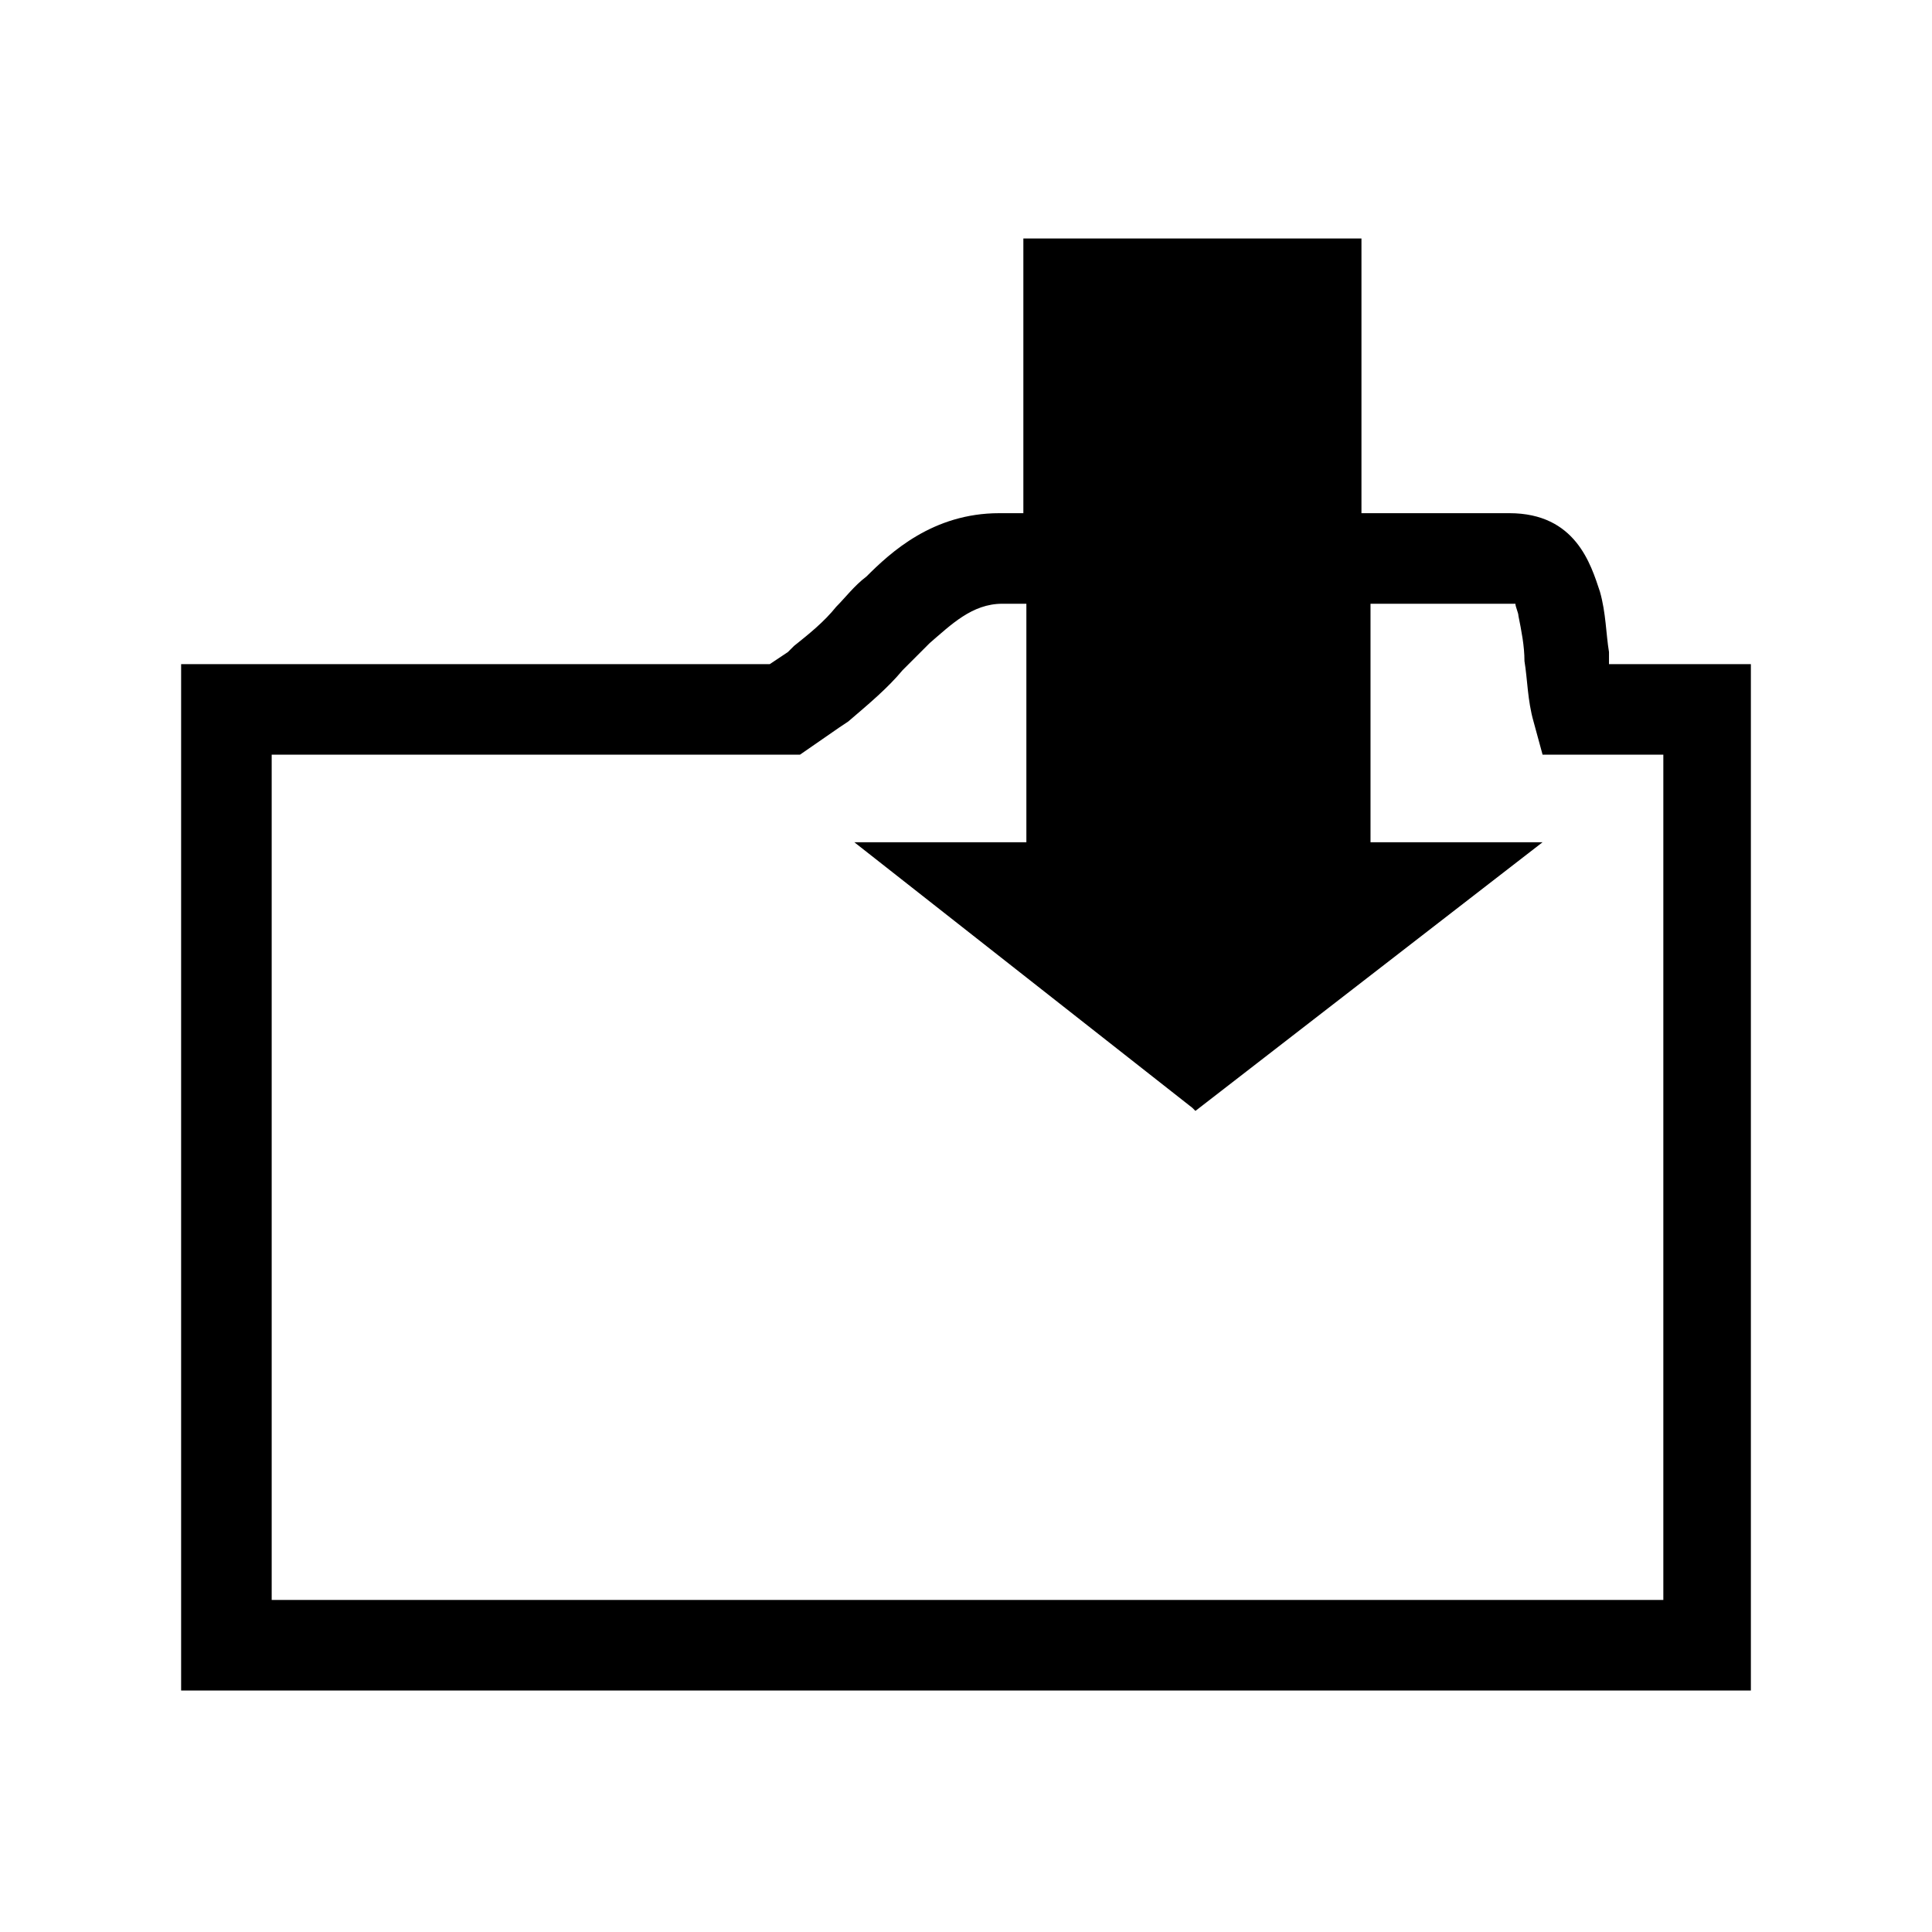
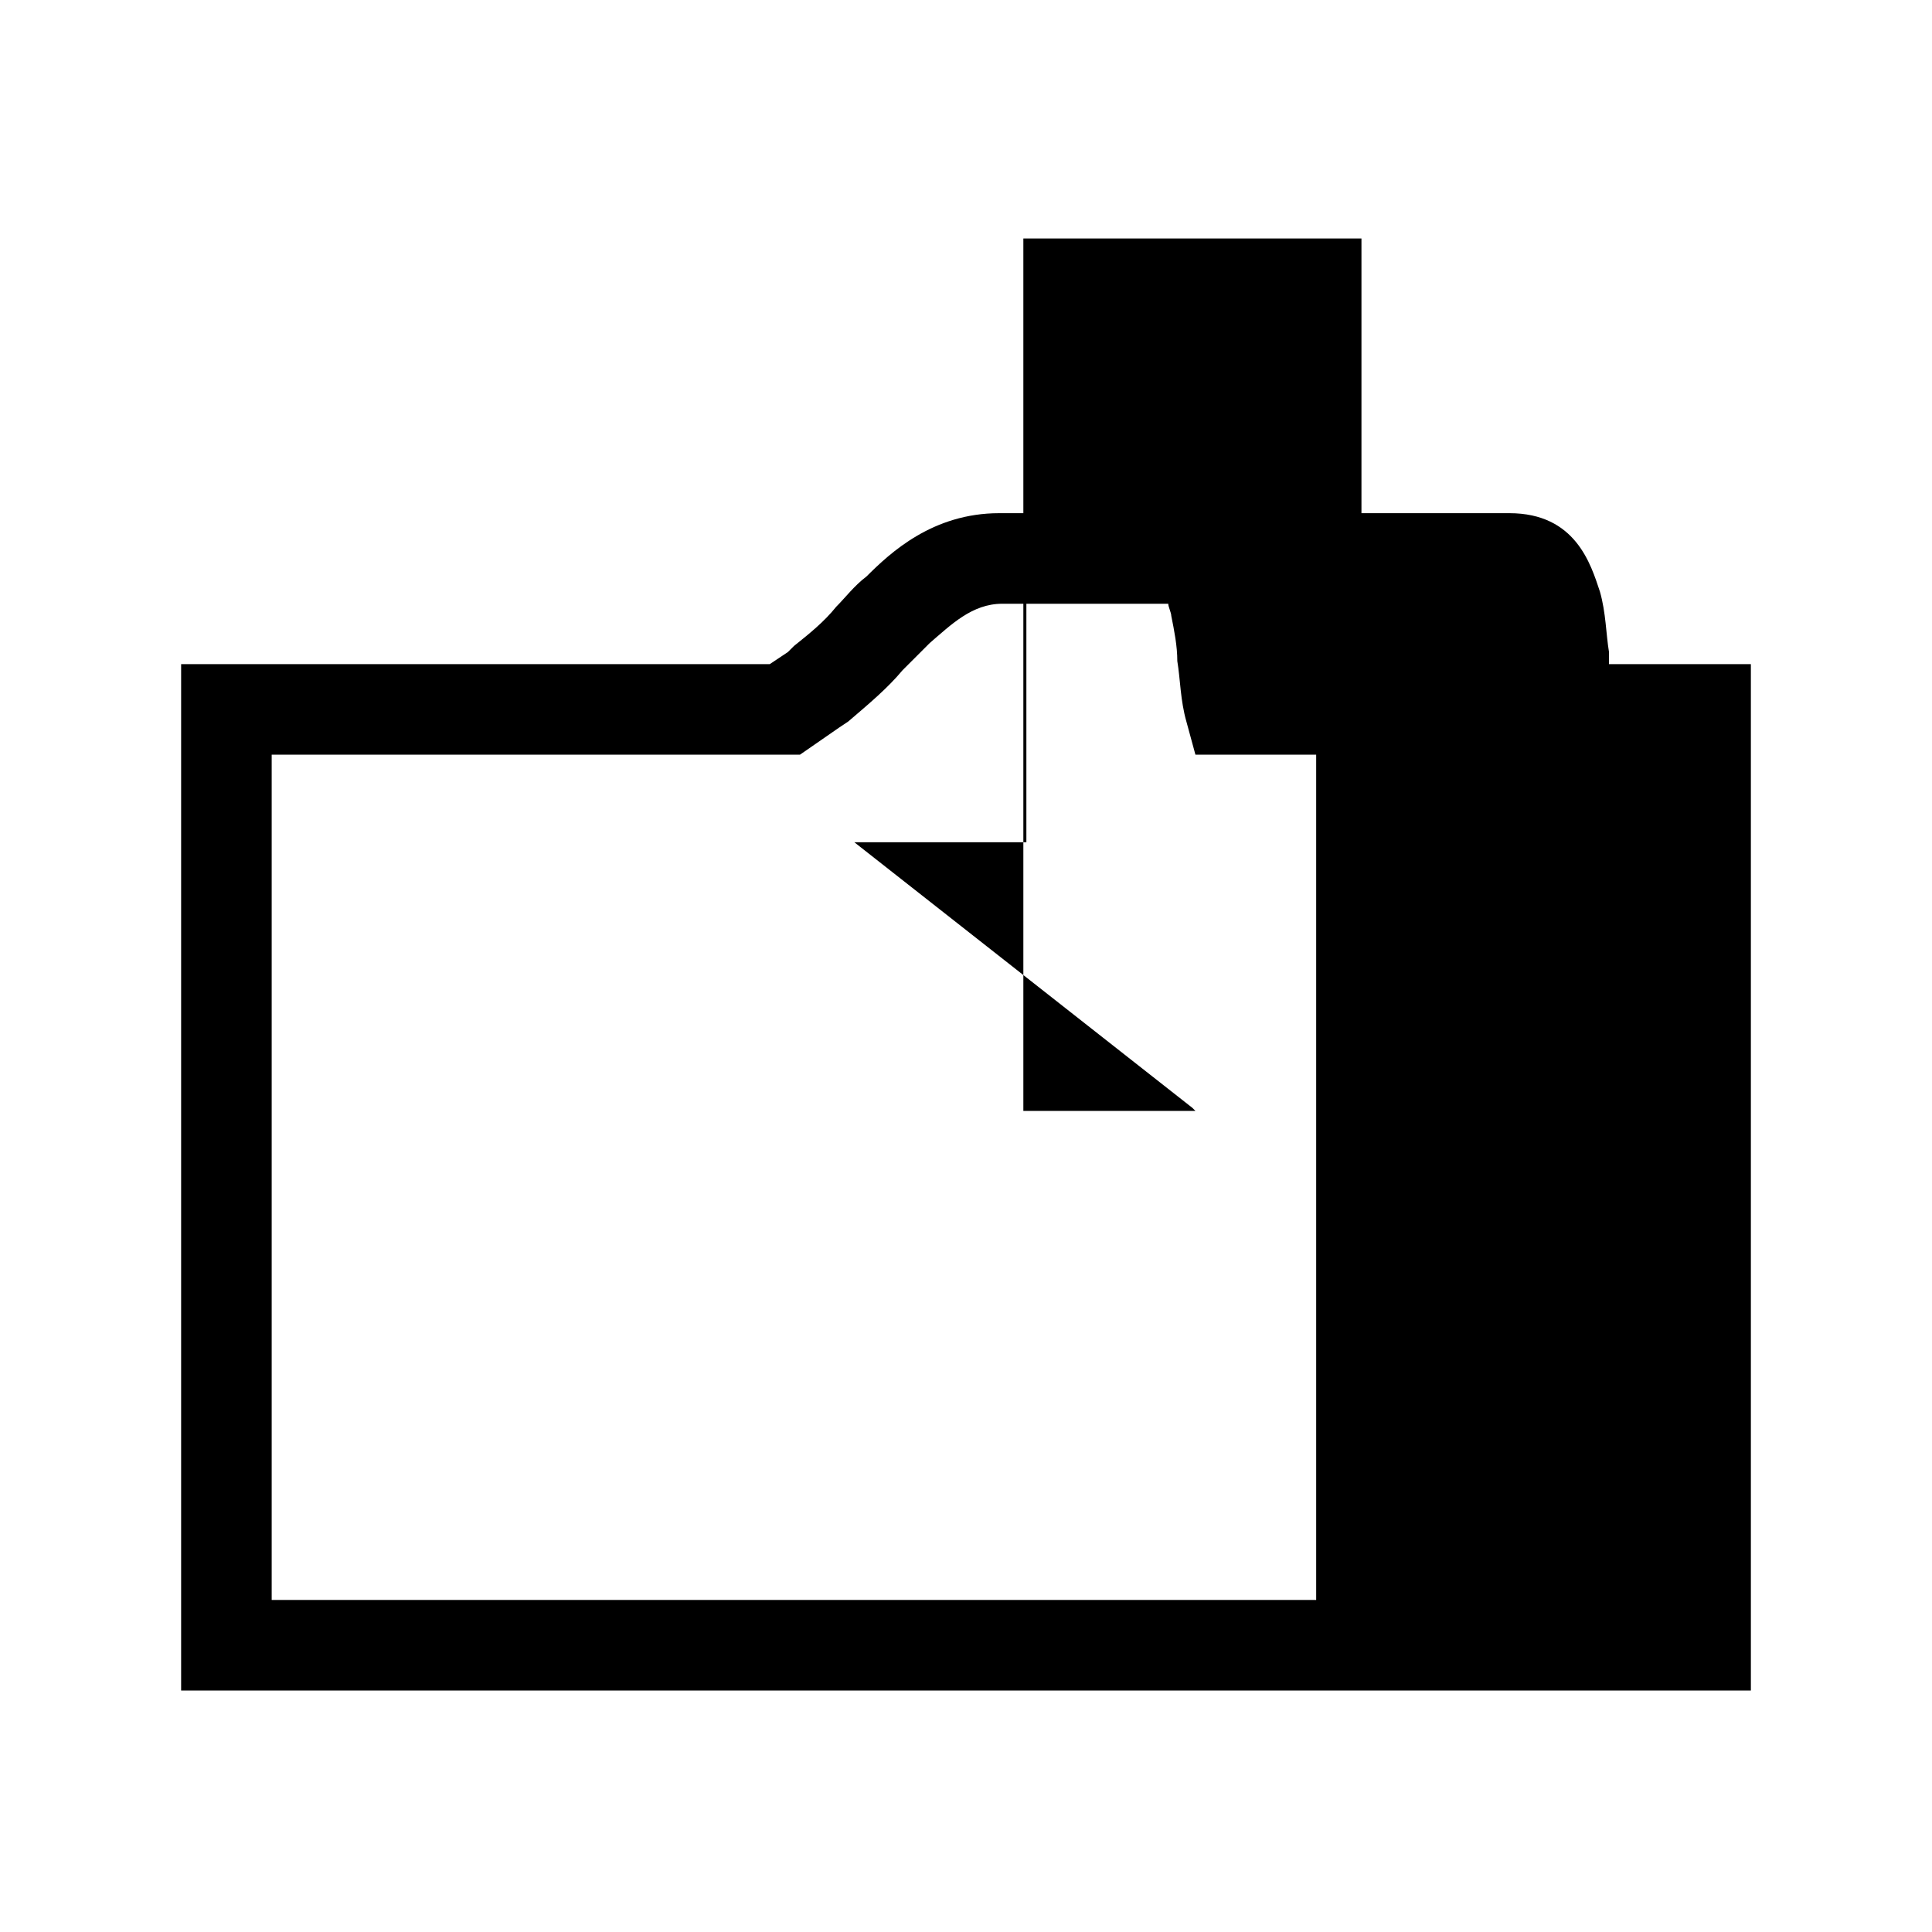
<svg xmlns="http://www.w3.org/2000/svg" version="1.1" id="Layer_1" x="0px" y="0px" viewBox="0 0 64 64" style="enable-background:new 0 0 64 64;" xml:space="preserve">
-   <path d="M53.3,22c0-0.1,0-0.3,0-0.4c-0.1-0.6-0.1-1.3-0.3-2C52.7,18.7,52.2,17,50,17h-4.9V7.9H33.9V17h-0.8c-2.2,0-3.6,1.3-4.4,2.1  c-0.4,0.3-0.7,0.7-1,1c-0.4,0.5-0.9,0.9-1.4,1.3c0,0-0.1,0.1-0.2,0.2L25.5,22L6,22v34h52V22L53.3,22z M55,53H9V25l17.5,0l1.3-0.9  l0.3-0.2c0.7-0.6,1.3-1.1,1.8-1.7c0.3-0.3,0.6-0.6,0.9-0.9c0.7-0.6,1.4-1.3,2.4-1.3h0.8v7.9h-5.7l11.2,8.8l0.1,0.1l11.5-8.9h-5.7V20  h4.8c0,0.1,0.1,0.3,0.1,0.4c0.1,0.5,0.2,1,0.2,1.5c0.1,0.6,0.1,1.3,0.3,2l0.3,1.1l1.5,0l0.4,0l2.1,0V53z" />
+   <path d="M53.3,22c0-0.1,0-0.3,0-0.4c-0.1-0.6-0.1-1.3-0.3-2C52.7,18.7,52.2,17,50,17h-4.9V7.9H33.9V17h-0.8c-2.2,0-3.6,1.3-4.4,2.1  c-0.4,0.3-0.7,0.7-1,1c-0.4,0.5-0.9,0.9-1.4,1.3c0,0-0.1,0.1-0.2,0.2L25.5,22L6,22v34h52V22L53.3,22z M55,53H9V25l17.5,0l1.3-0.9  l0.3-0.2c0.7-0.6,1.3-1.1,1.8-1.7c0.3-0.3,0.6-0.6,0.9-0.9c0.7-0.6,1.4-1.3,2.4-1.3h0.8v7.9h-5.7l11.2,8.8l0.1,0.1h-5.7V20  h4.8c0,0.1,0.1,0.3,0.1,0.4c0.1,0.5,0.2,1,0.2,1.5c0.1,0.6,0.1,1.3,0.3,2l0.3,1.1l1.5,0l0.4,0l2.1,0V53z" />
</svg>